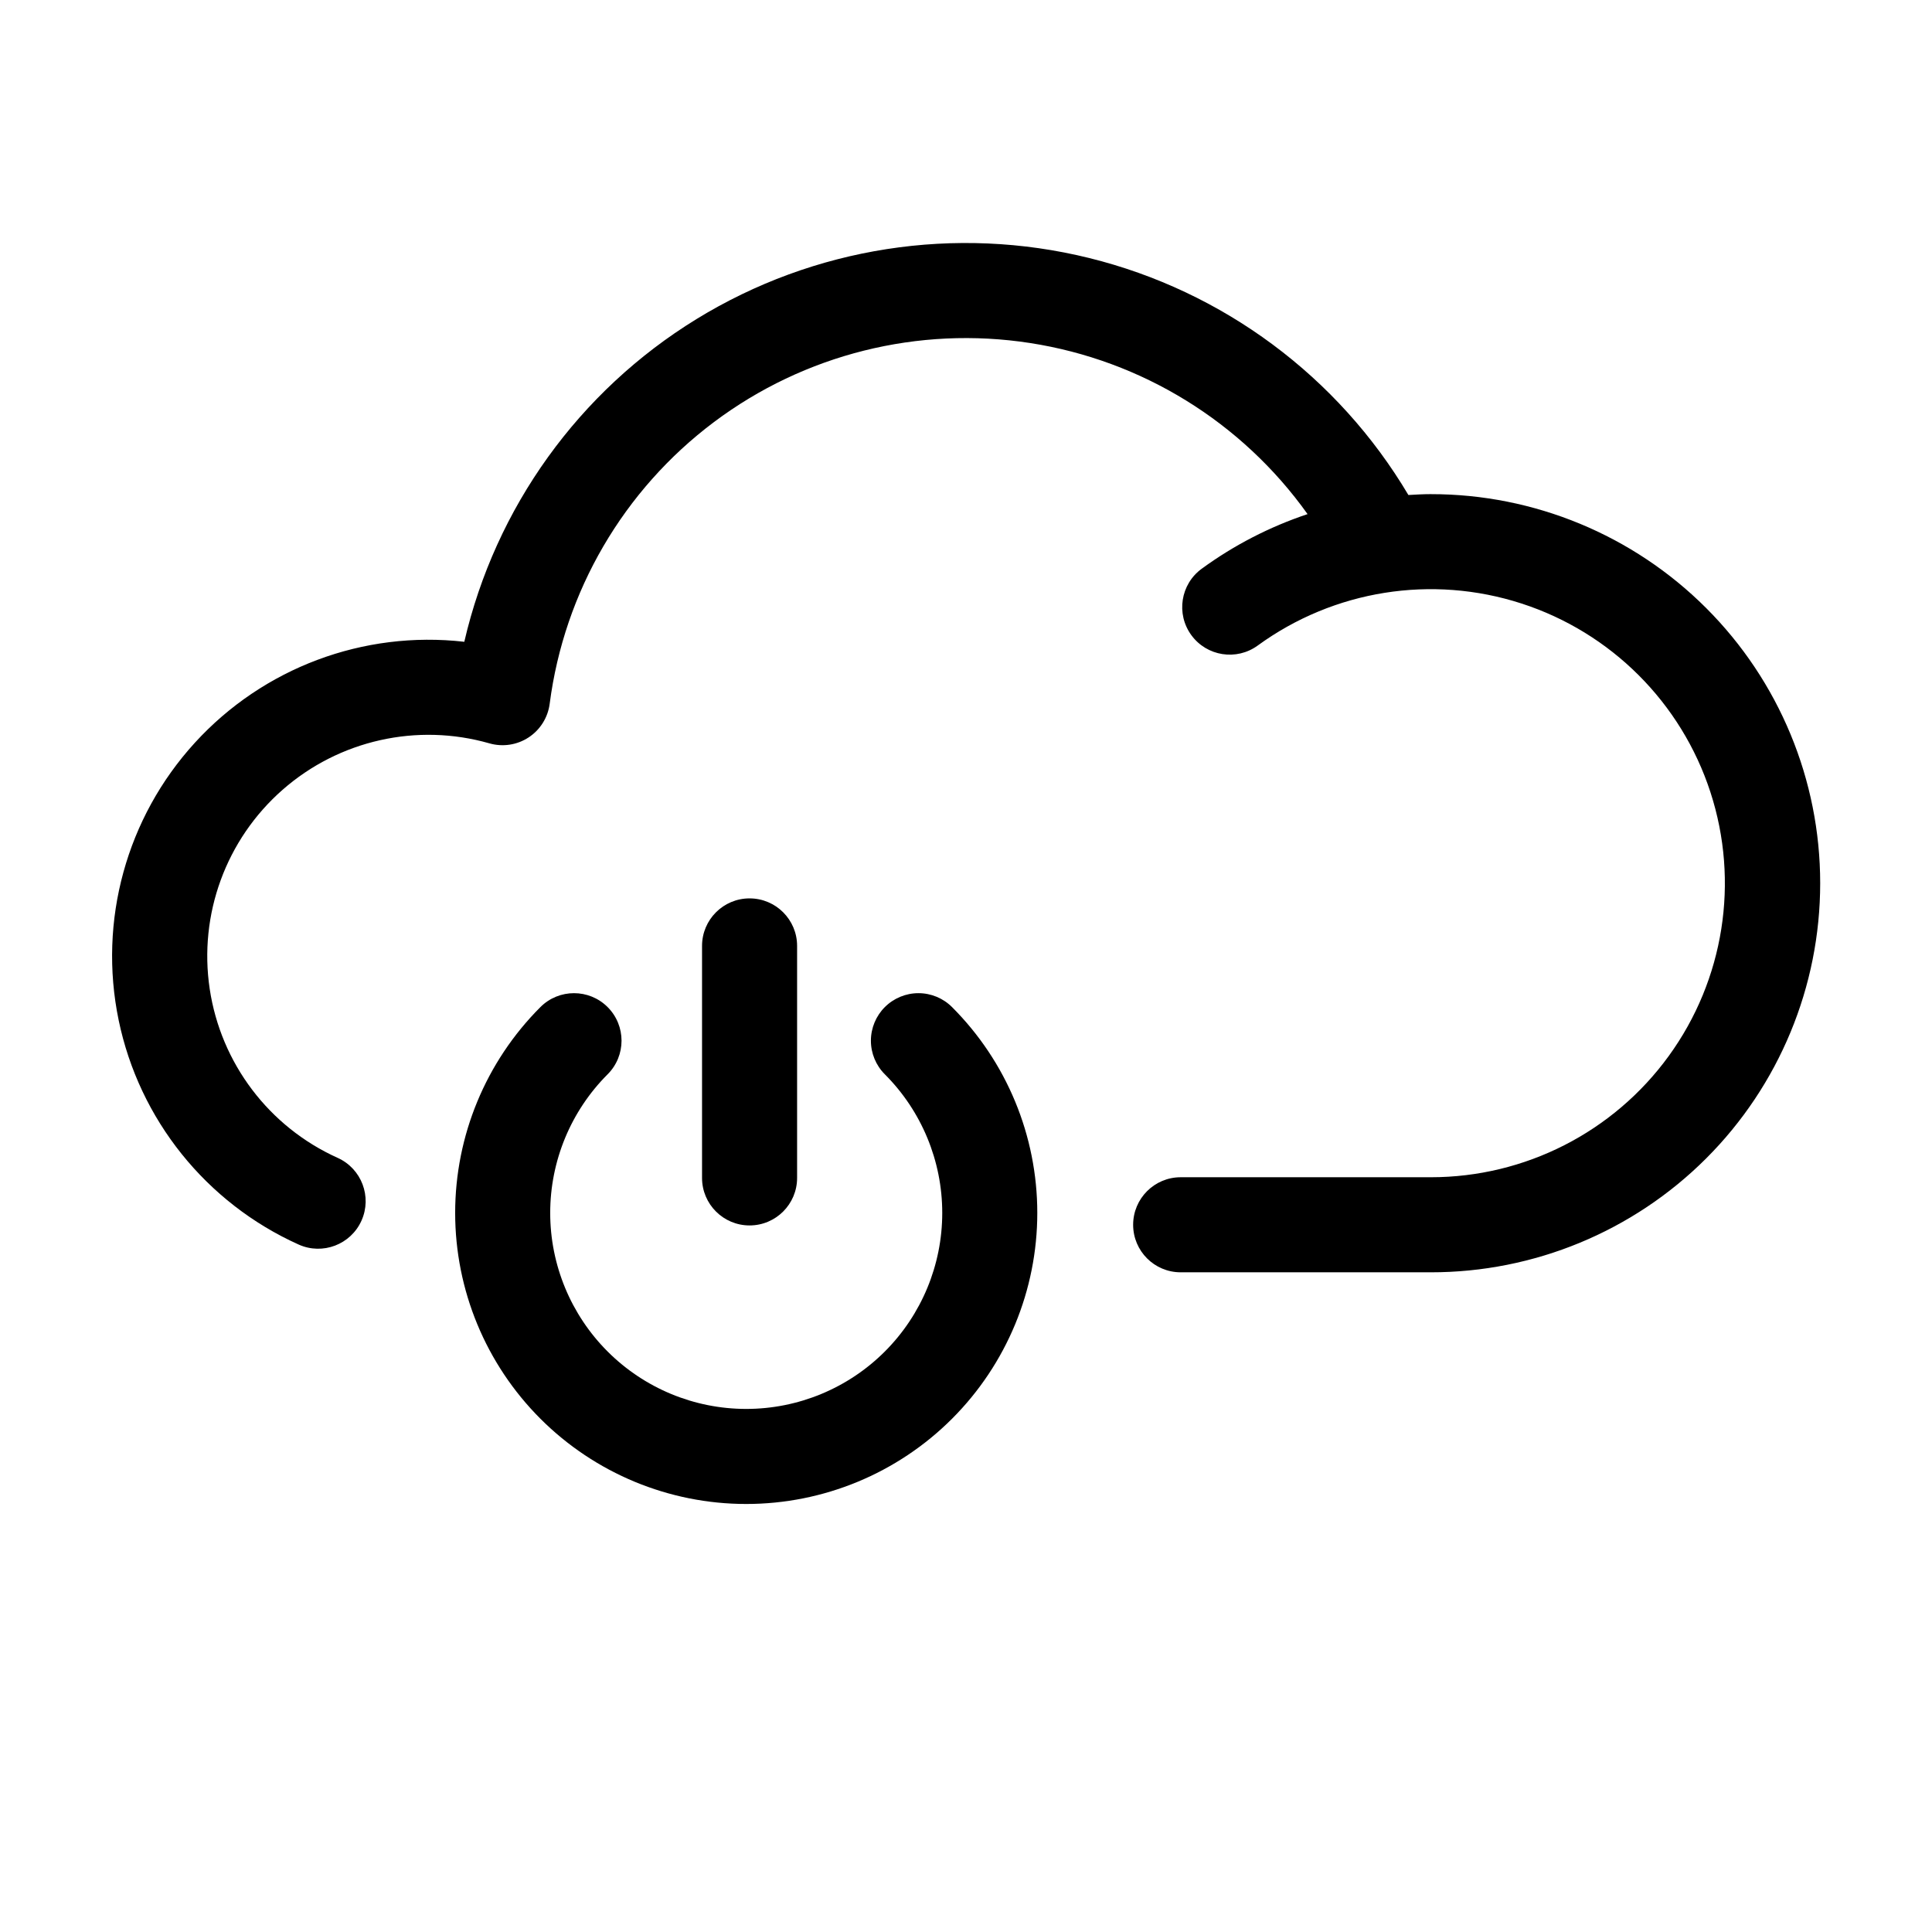
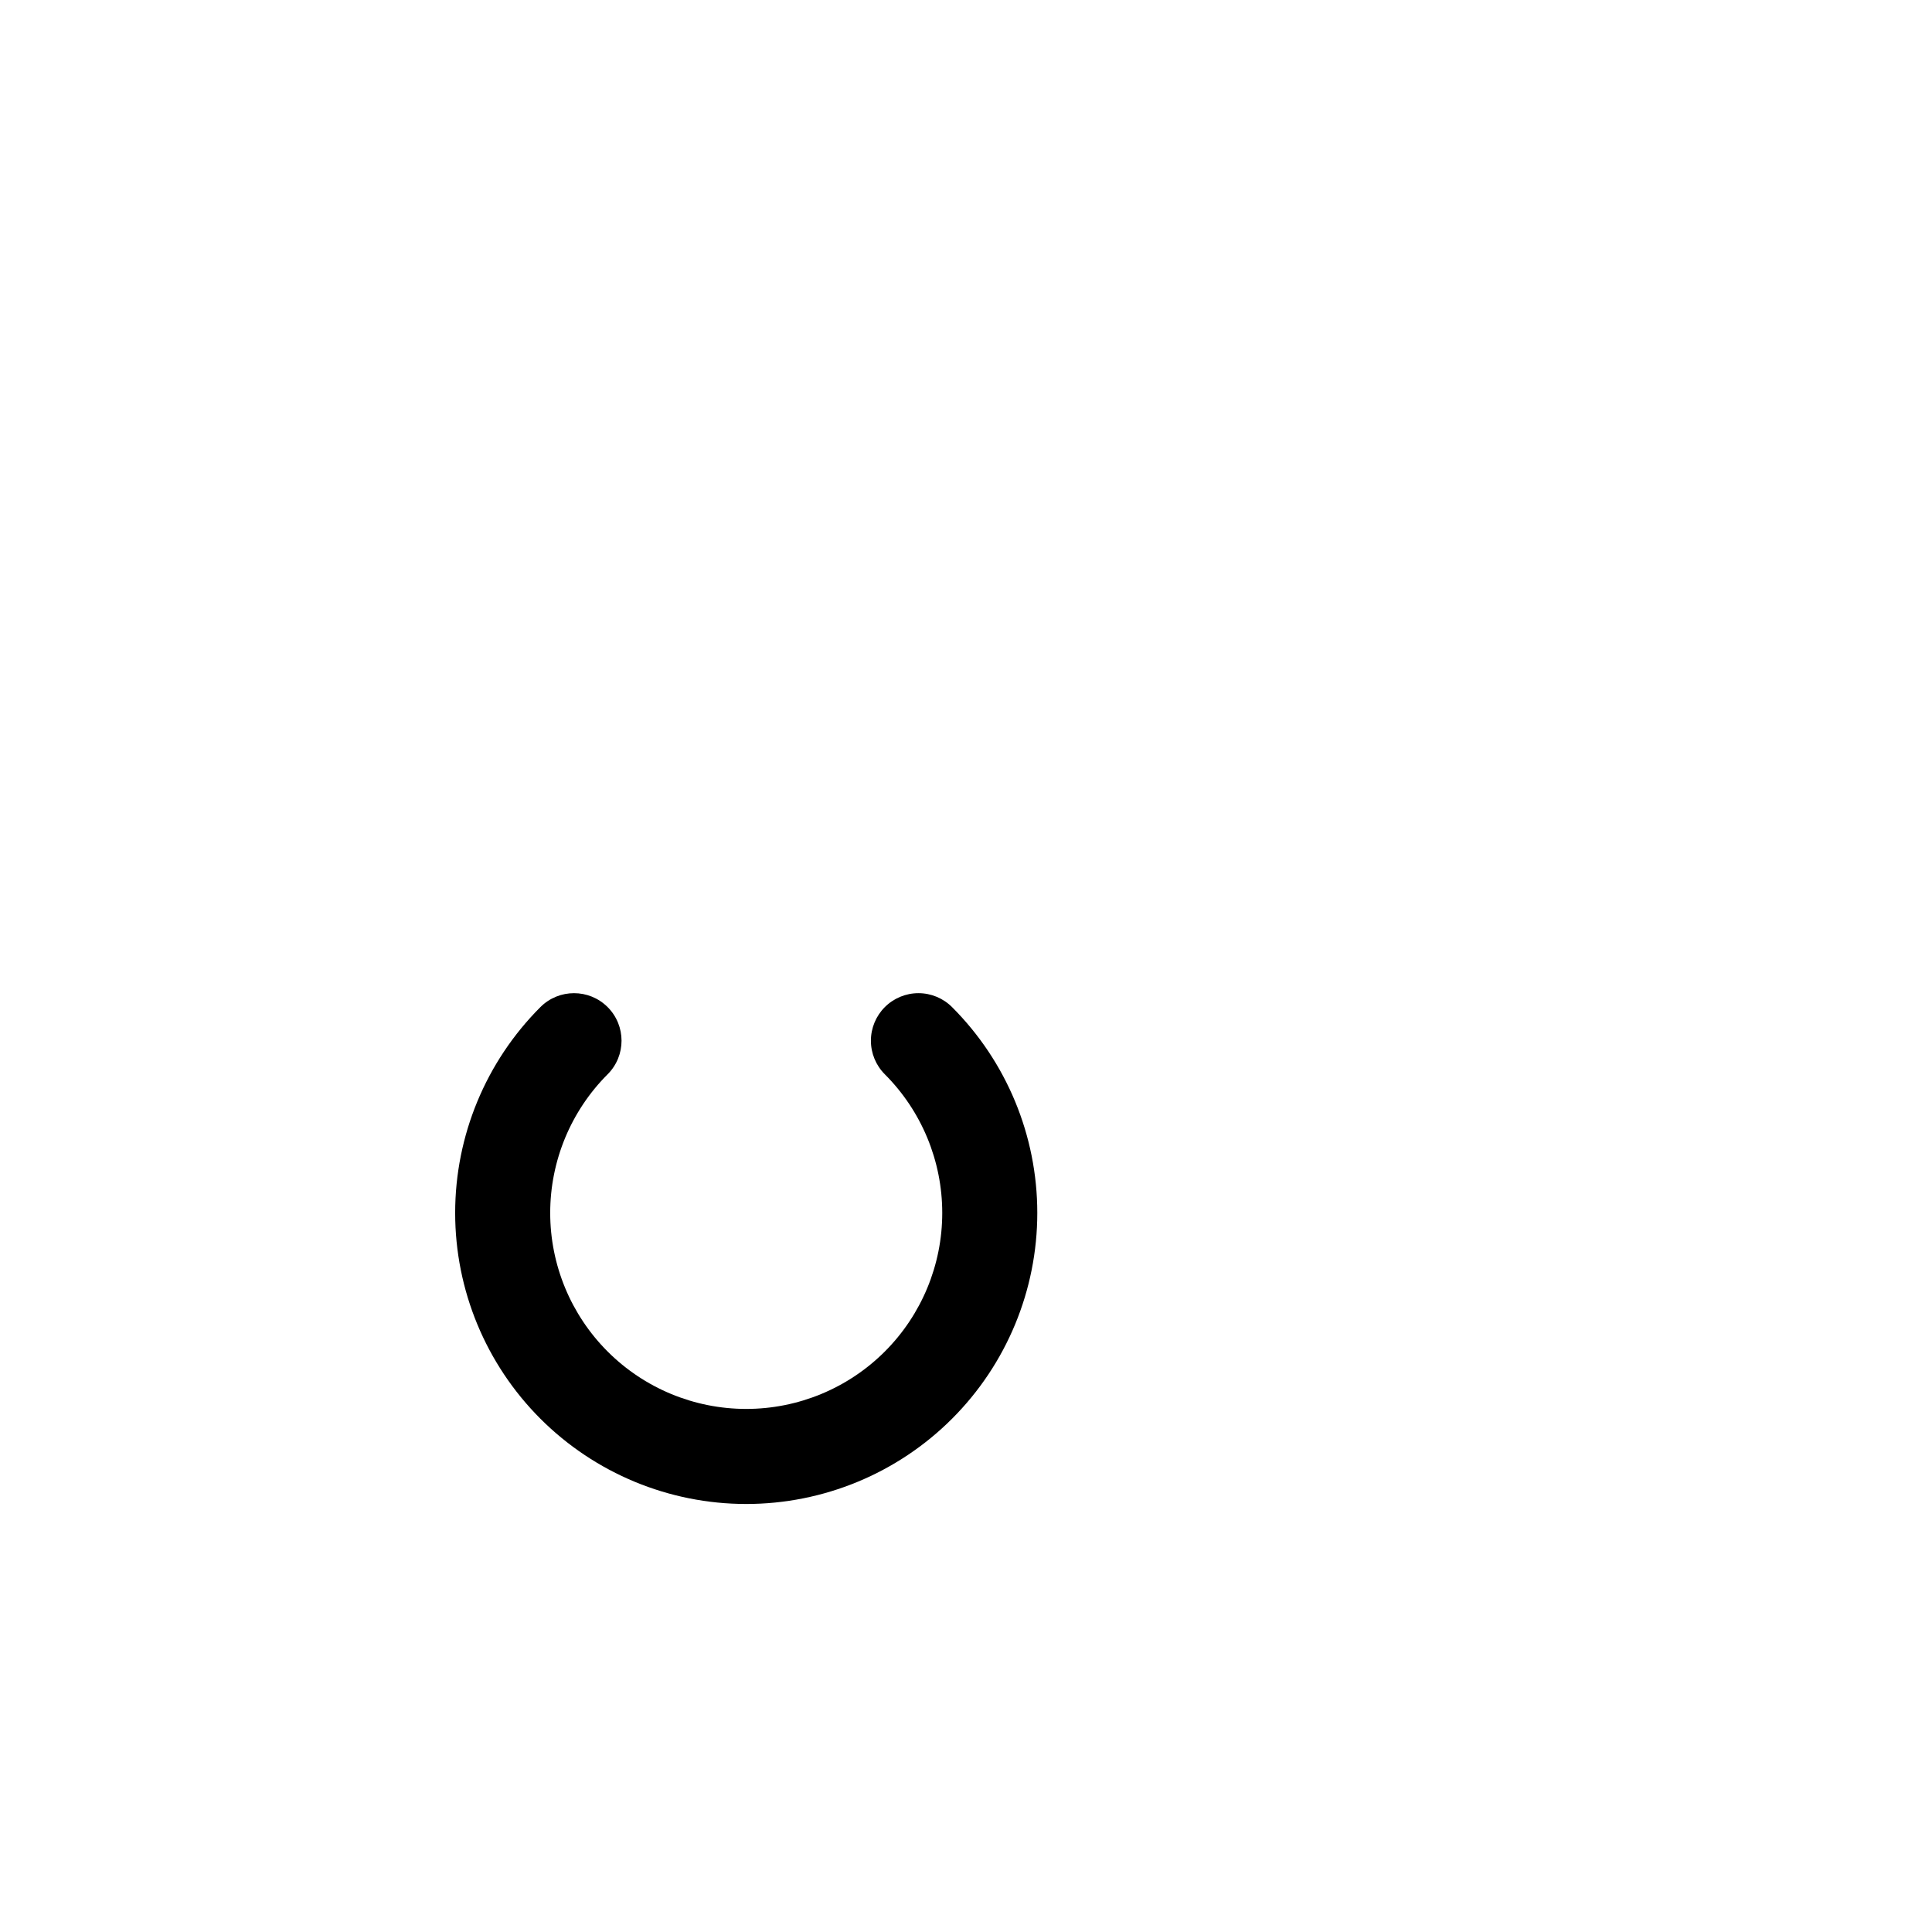
<svg xmlns="http://www.w3.org/2000/svg" fill="#000000" width="800px" height="800px" version="1.1" viewBox="144 144 512 512">
  <g>
    <path d="m378.49 410.89c-2.363 2.363-3.691 5.566-3.691 8.906 0 3.34 1.328 6.543 3.691 8.906 9.742 9.742 15.215 22.957 15.215 36.734s-5.473 26.988-15.215 36.73c-9.742 9.742-22.957 15.215-36.734 15.215s-26.988-5.473-36.73-15.215c-9.742-9.742-15.215-22.953-15.215-36.73s5.473-26.992 15.215-36.734c4.918-4.918 4.918-12.891 0-17.812-4.918-4.918-12.895-4.918-17.812 0-14.465 14.469-22.59 34.086-22.59 54.547 0 20.457 8.125 40.074 22.59 54.543 14.469 14.465 34.086 22.59 54.543 22.59 20.461 0 40.078-8.125 54.543-22.59 14.469-14.469 22.594-34.086 22.594-54.543 0-20.461-8.125-40.078-22.594-54.547-2.359-2.359-5.562-3.688-8.902-3.688-3.34 0-6.547 1.328-8.906 3.688z" />
-     <path d="m355.24 456.16v-61.484c0-6.953-5.641-12.594-12.598-12.594-6.953 0-12.594 5.641-12.594 12.594v61.484c0 6.957 5.641 12.594 12.594 12.594 6.957 0 12.598-5.637 12.598-12.594z" />
-     <path d="m523.18 274.95c-1.992 0-3.969 0.121-5.945 0.23h0.004c-18.648-31.414-49.117-54.035-84.582-62.801-35.465-8.762-72.965-2.93-104.09 16.184-31.133 19.117-53.293 49.922-61.523 85.516-26.711-3.051-53.262 6.898-71.395 26.746-18.137 19.848-25.648 47.188-20.207 73.516 5.445 26.328 23.184 48.445 47.703 59.477 6.34 2.848 13.789 0.02 16.645-6.32 2.856-6.34 0.031-13.793-6.305-16.652-18.188-8.191-30.961-25.062-33.914-44.789-2.953-19.727 4.324-39.602 19.316-52.758 14.992-13.156 35.645-17.789 54.82-12.301 3.531 1.012 7.328 0.434 10.395-1.586 3.066-2.019 5.102-5.277 5.57-8.922 3.856-29.723 19.547-56.629 43.516-74.625 23.969-17.992 54.184-25.551 83.801-20.961 29.621 4.586 56.133 20.938 73.527 45.34-10.039 3.352-19.5 8.23-28.047 14.473-5.621 4.102-6.852 11.98-2.754 17.598 4.102 5.621 11.98 6.852 17.602 2.75 20.168-14.688 46.152-18.828 69.887-11.137 23.738 7.691 42.355 26.285 50.078 50.012 7.723 23.723 3.617 49.715-11.043 69.902-14.66 20.191-38.102 32.141-63.055 32.137h-66.297c-6.957 0-12.594 5.641-12.594 12.598s5.637 12.594 12.594 12.594h66.297c27.359 0.02 53.605-10.836 72.957-30.172 19.352-19.34 30.227-45.578 30.227-72.938s-10.875-53.598-30.227-72.934c-19.352-19.34-45.598-30.195-72.957-30.176z" />
  </g>
</svg>